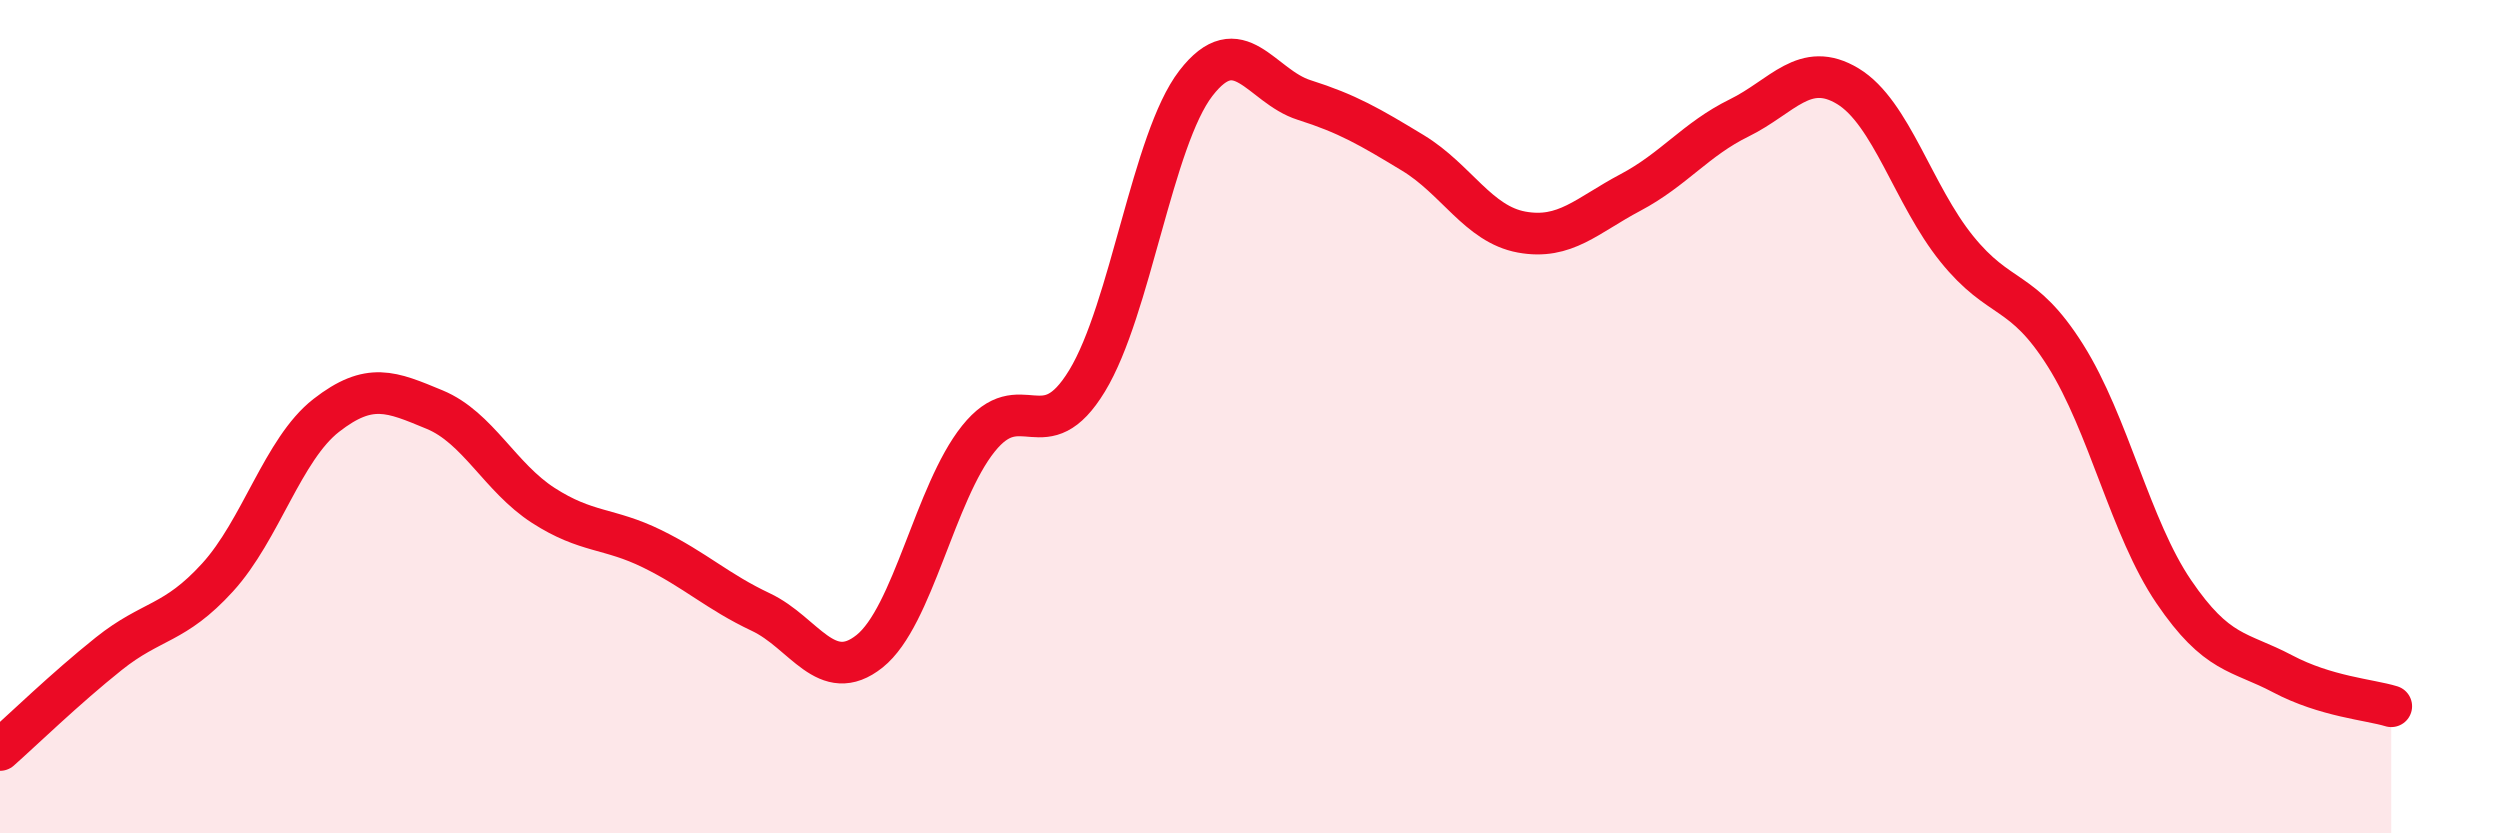
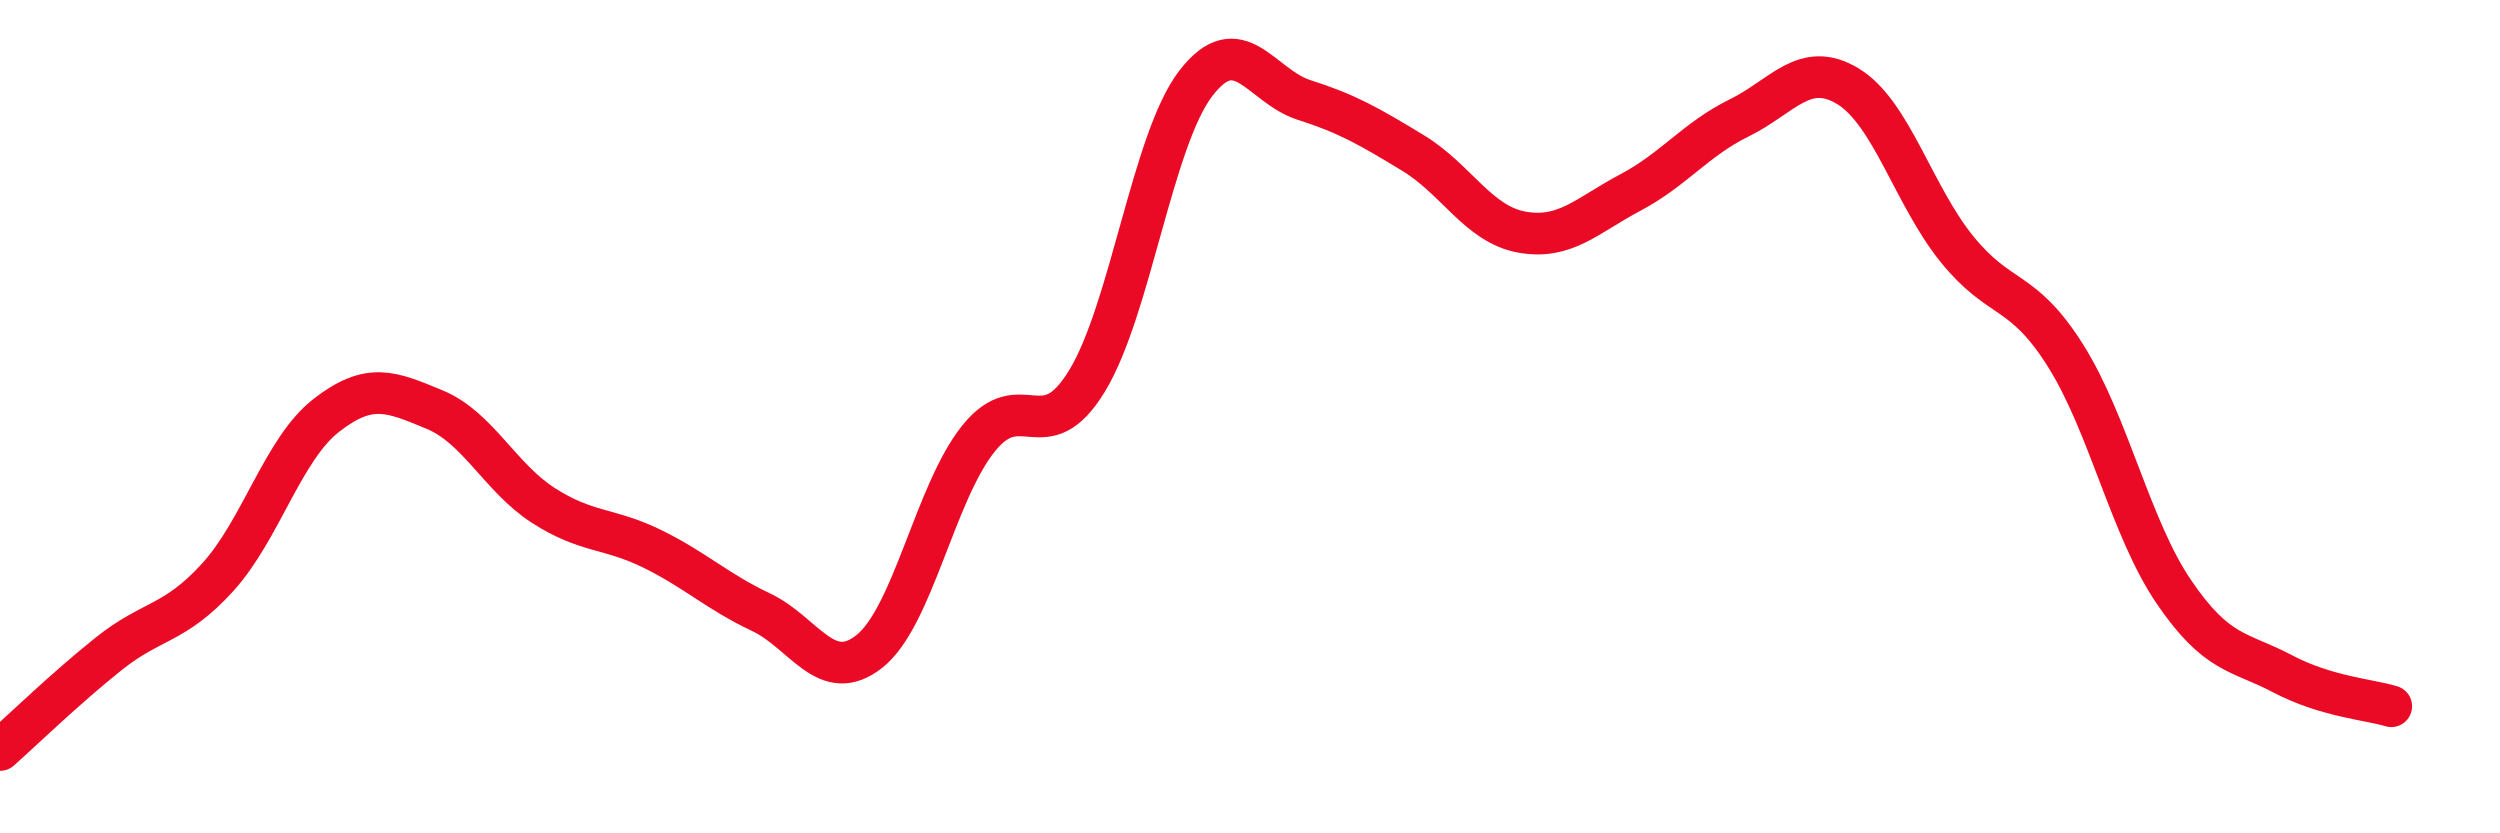
<svg xmlns="http://www.w3.org/2000/svg" width="60" height="20" viewBox="0 0 60 20">
-   <path d="M 0,18 C 0.52,17.54 1.57,16.52 2.61,15.69 C 3.65,14.86 4.18,15 5.22,13.86 C 6.26,12.72 6.79,10.78 7.83,9.97 C 8.87,9.16 9.39,9.4 10.43,9.83 C 11.47,10.26 12,11.46 13.04,12.13 C 14.08,12.8 14.61,12.66 15.65,13.17 C 16.69,13.68 17.22,14.2 18.26,14.69 C 19.3,15.18 19.83,16.46 20.87,15.63 C 21.91,14.8 22.44,11.83 23.48,10.53 C 24.52,9.23 25.05,10.85 26.09,9.14 C 27.13,7.43 27.66,3.35 28.7,2 C 29.74,0.65 30.26,2.07 31.3,2.4 C 32.34,2.73 32.87,3.04 33.91,3.67 C 34.95,4.3 35.48,5.38 36.52,5.57 C 37.56,5.76 38.09,5.17 39.13,4.62 C 40.17,4.07 40.7,3.34 41.74,2.83 C 42.78,2.32 43.31,1.44 44.35,2.07 C 45.39,2.7 45.92,4.68 46.96,5.97 C 48,7.26 48.53,6.88 49.57,8.53 C 50.61,10.18 51.13,12.67 52.17,14.2 C 53.21,15.73 53.74,15.62 54.78,16.17 C 55.82,16.72 56.87,16.79 57.39,16.95L57.39 20L0 20Z" fill="#EB0A25" opacity="0.1" stroke-linecap="round" stroke-linejoin="round" />
  <path d="M 0,18 C 0.52,17.54 1.57,16.52 2.61,15.69 C 3.65,14.86 4.18,15 5.22,13.86 C 6.26,12.72 6.79,10.78 7.83,9.97 C 8.87,9.16 9.39,9.4 10.43,9.83 C 11.47,10.26 12,11.46 13.04,12.13 C 14.08,12.8 14.61,12.66 15.65,13.17 C 16.69,13.68 17.22,14.2 18.26,14.69 C 19.3,15.18 19.83,16.46 20.87,15.63 C 21.91,14.8 22.44,11.83 23.48,10.53 C 24.52,9.23 25.05,10.85 26.09,9.14 C 27.13,7.43 27.66,3.35 28.7,2 C 29.74,0.65 30.26,2.07 31.3,2.4 C 32.34,2.73 32.87,3.04 33.91,3.67 C 34.95,4.3 35.48,5.38 36.52,5.57 C 37.56,5.76 38.09,5.17 39.13,4.62 C 40.17,4.07 40.7,3.34 41.74,2.83 C 42.78,2.32 43.31,1.44 44.35,2.07 C 45.39,2.7 45.92,4.68 46.96,5.97 C 48,7.26 48.53,6.88 49.57,8.53 C 50.61,10.18 51.13,12.67 52.17,14.2 C 53.21,15.73 53.74,15.62 54.78,16.17 C 55.82,16.72 56.87,16.79 57.39,16.95" stroke="#EB0A25" stroke-width="1" fill="none" stroke-linecap="round" stroke-linejoin="round" />
</svg>